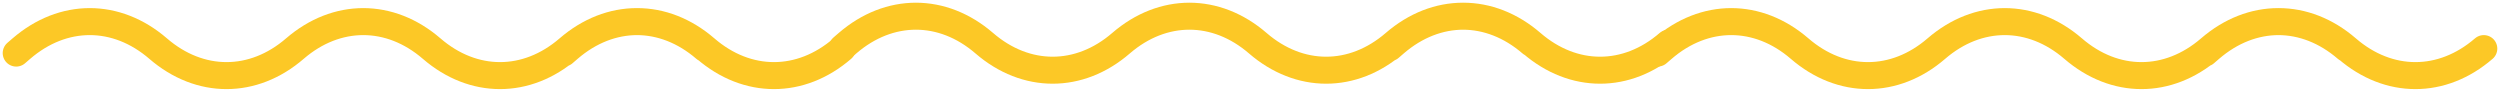
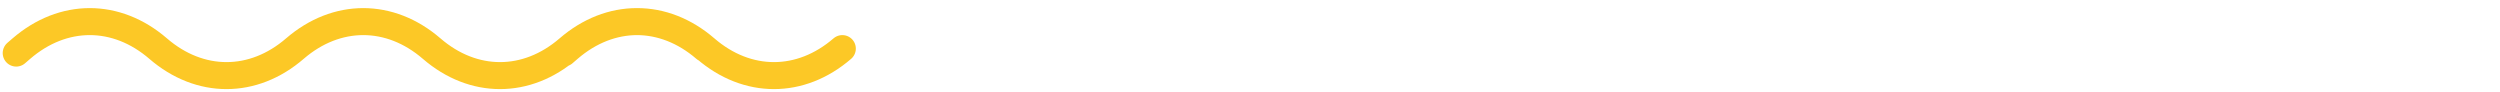
<svg xmlns="http://www.w3.org/2000/svg" width="463" height="17" viewBox="0 0 463 17" fill="none">
  <path d="M3 9.83L3.961 9C11.684 2.333 21.565 2.333 29.288 9C37.011 15.667 46.892 15.667 54.614 9C62.337 2.333 72.218 2.333 79.941 9C87.664 15.667 97.545 15.667 105.268 9C112.99 2.333 122.871 2.333 130.594 9M104.386 9.83L105.347 9C113.07 2.333 122.951 2.333 130.673 9C138.396 15.667 148.277 15.667 156 9" stroke="#FCC826" stroke-width="5" stroke-linecap="round" />
-   <path d="M307 9.83L307.961 9C315.684 2.333 325.565 2.333 333.288 9C341.011 15.667 350.892 15.667 358.614 9C366.337 2.333 376.218 2.333 383.941 9C391.664 15.667 401.545 15.667 409.268 9C416.99 2.333 426.871 2.333 434.594 9M408.386 9.83L409.347 9C417.07 2.333 426.951 2.333 434.673 9C442.396 15.667 452.277 15.667 460 9" stroke="#FCC826" stroke-width="5" stroke-linecap="round" />
-   <path d="M156 8.83L156.961 8C164.684 1.333 174.565 1.333 182.288 8C190.011 14.667 199.892 14.667 207.614 8C215.337 1.333 225.218 1.333 232.941 8C240.664 14.667 250.545 14.667 258.268 8C265.99 1.333 275.871 1.333 283.594 8M257.386 8.83L258.347 8C266.07 1.333 275.951 1.333 283.673 8C291.396 14.667 301.277 14.667 309 8" stroke="#FCC826" stroke-width="5" stroke-linecap="round" />
</svg>